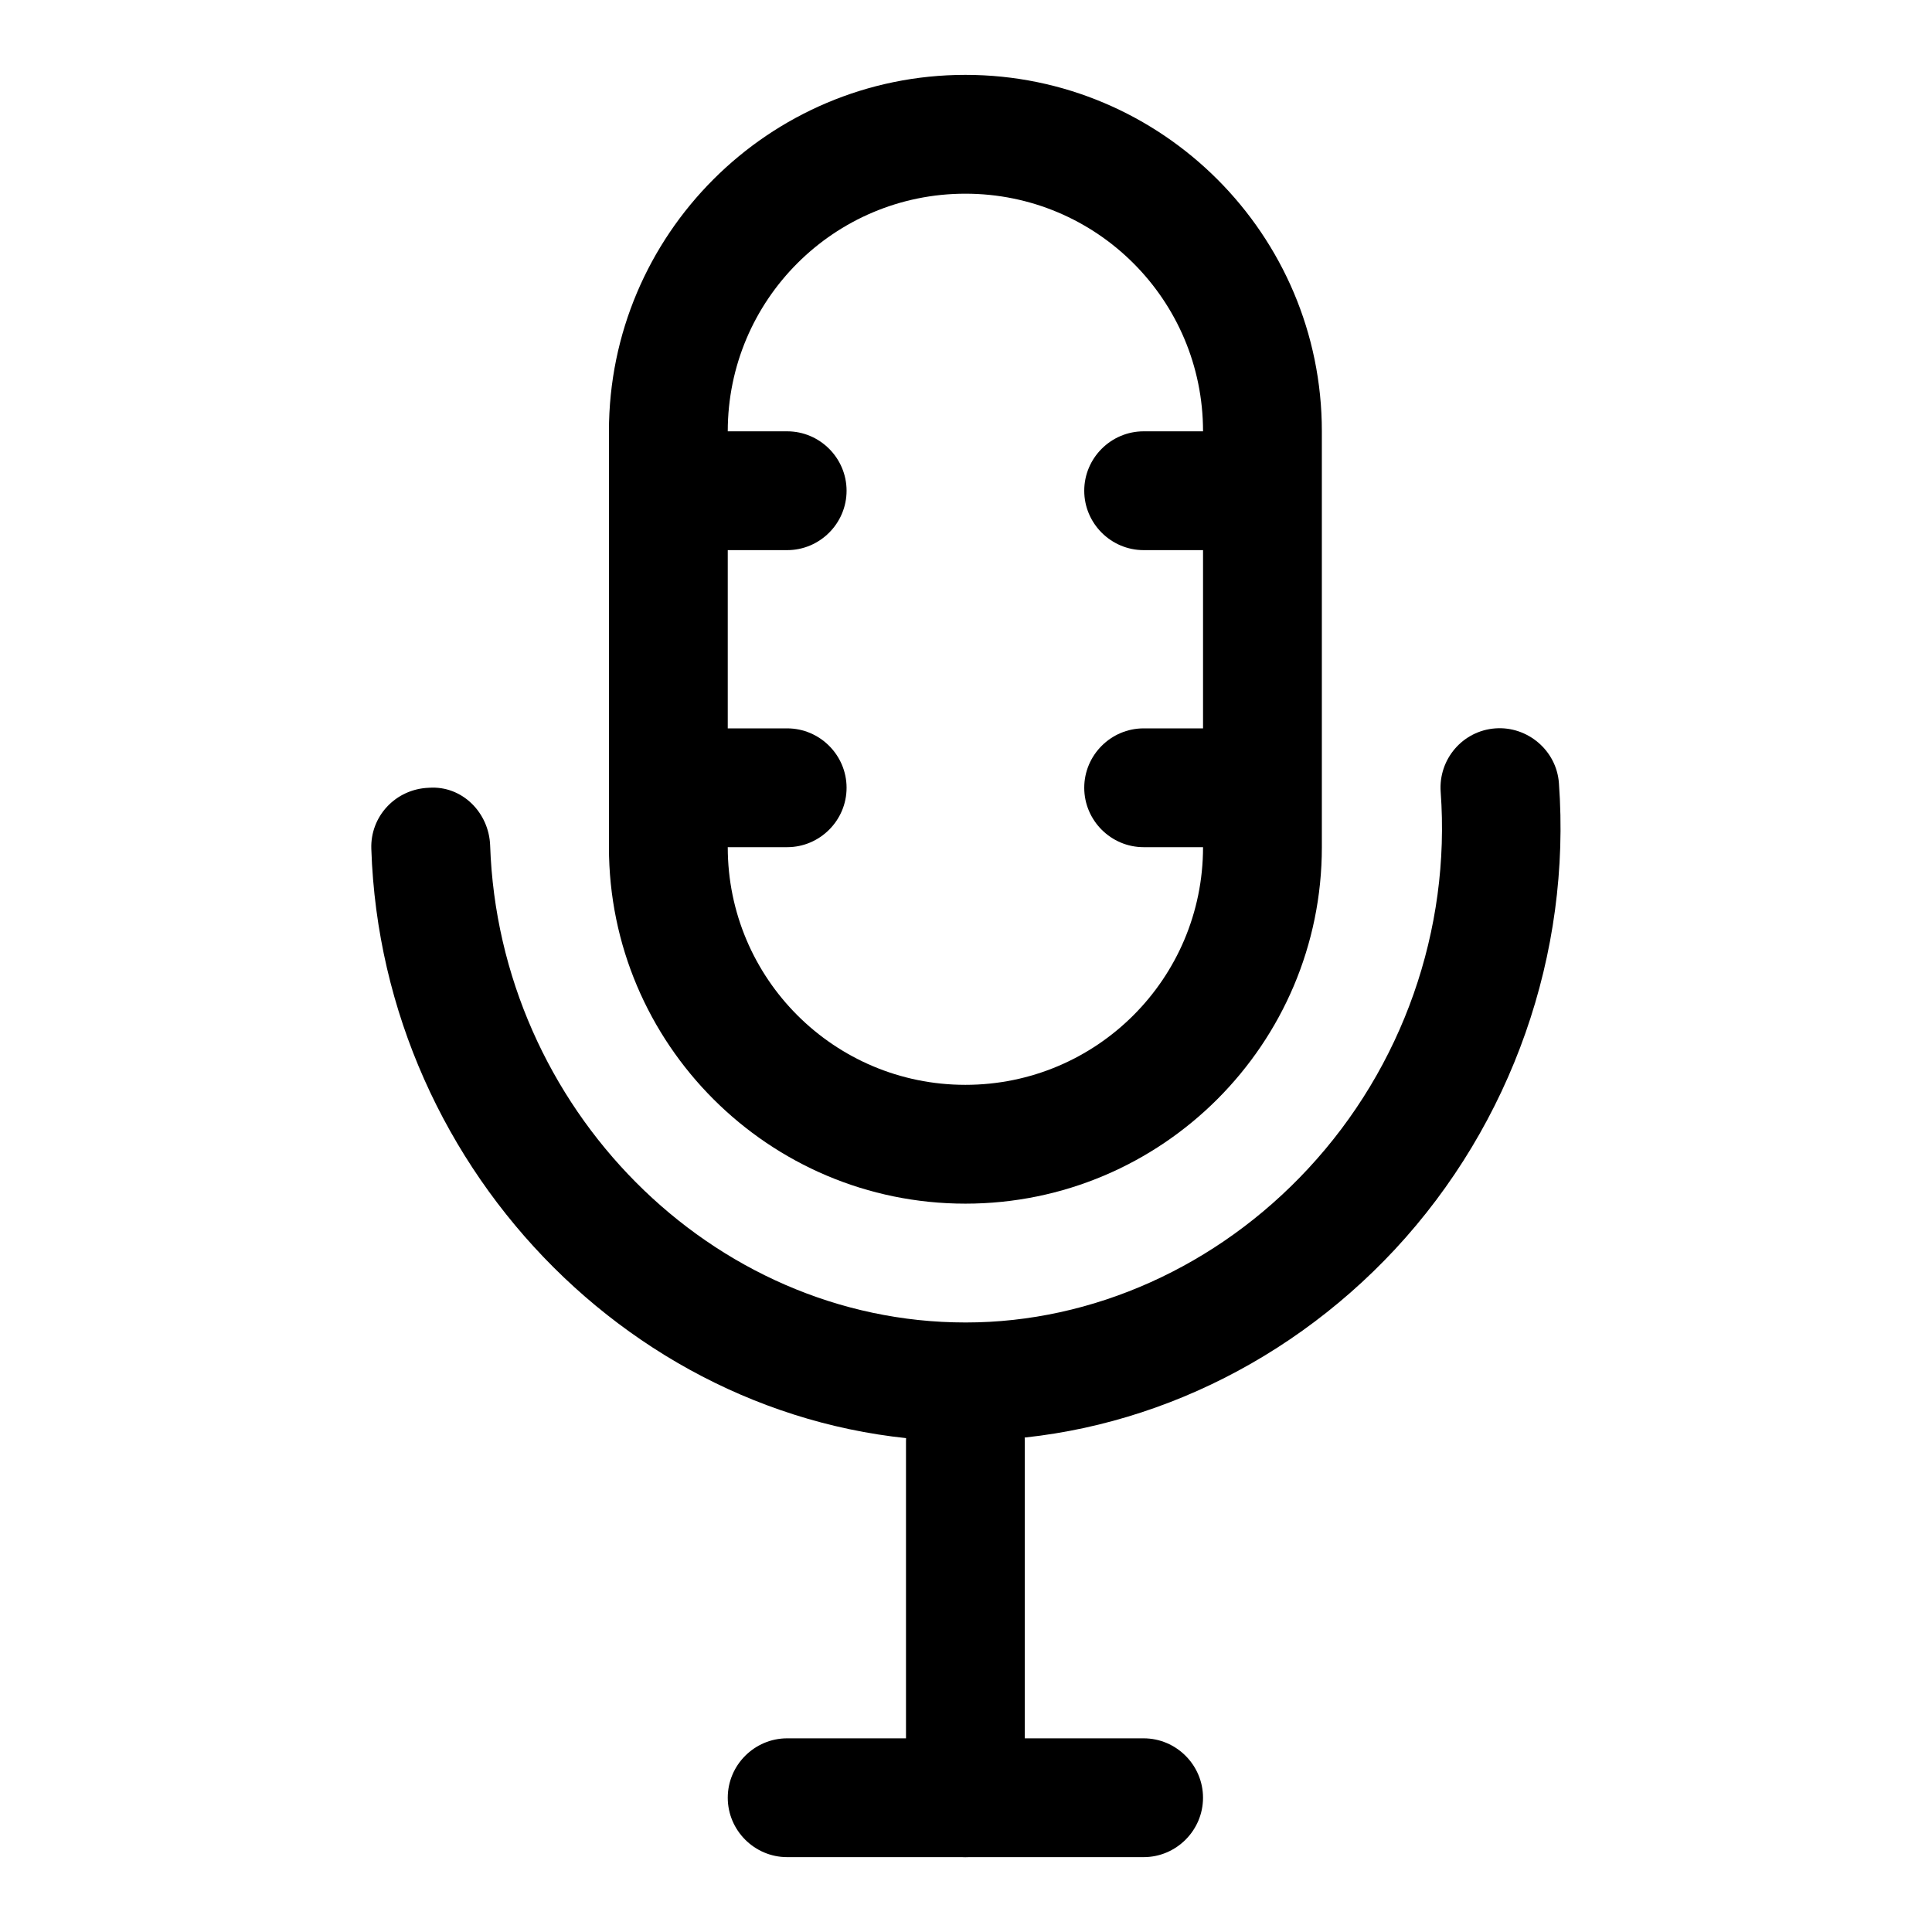
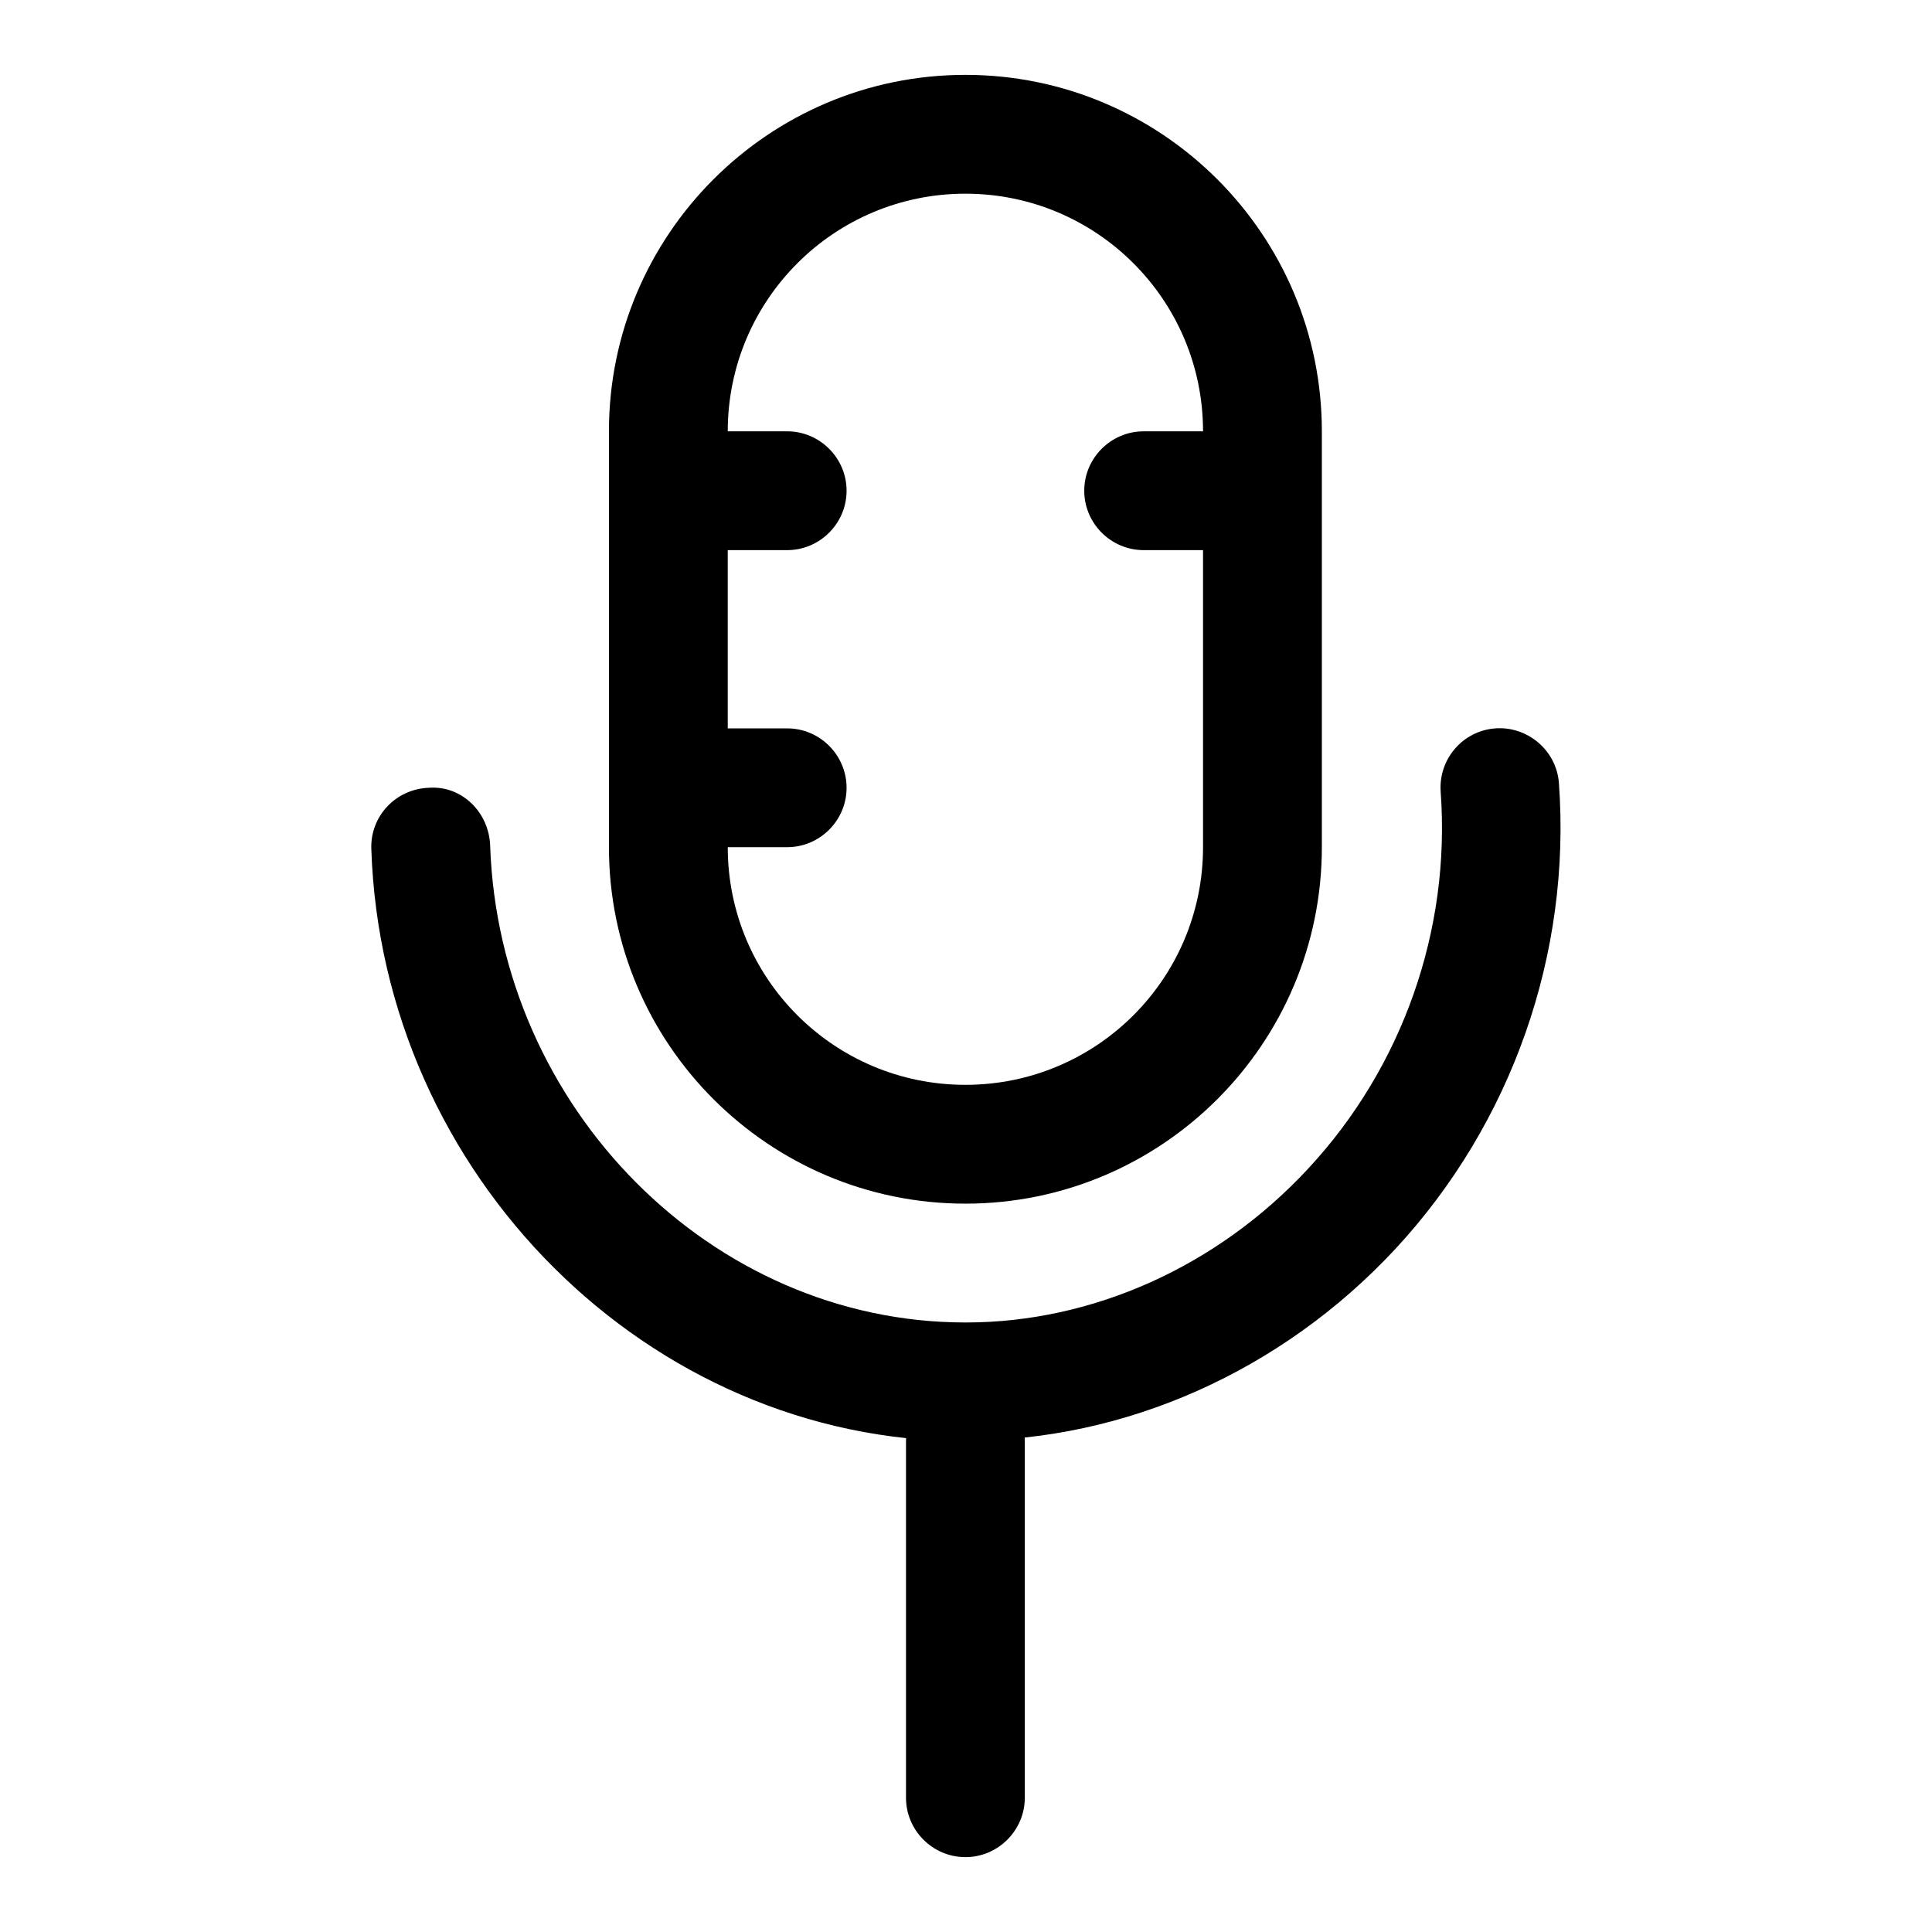
<svg xmlns="http://www.w3.org/2000/svg" fill="#000000" width="800px" height="800px" version="1.1" viewBox="144 144 512 512">
  <g>
    <path d="m399.84 462.98c-52.113 0-94.465-42.352-94.465-94.465v-110.21c0-52.113 42.352-94.465 94.465-94.465 52.113 0 94.465 42.352 94.465 94.465v110.21c0 52.113-42.352 94.465-94.465 94.465zm0-267.65c-34.793 0-62.977 28.184-62.977 62.977v110.21c0 34.793 28.184 62.977 62.977 62.977 34.793 0 62.977-28.184 62.977-62.977v-110.21c0-34.793-28.184-62.977-62.977-62.977z" />
    <path d="m400 525.95h-0.156c-83.914 0-154.61-70.535-157.44-156.97-0.316-8.66 6.453-15.902 15.273-16.215 8.816-0.629 15.902 6.613 16.215 15.273 2.363 69.59 58.727 126.43 125.95 126.43h0.156c33.535 0 66.598-14.801 90.688-40.777 25.031-26.922 37.785-63.293 35.109-99.816-0.629-8.66 5.824-16.215 14.484-16.848 8.5-0.629 16.215 5.824 16.848 14.484 3.305 45.184-12.438 90.215-43.453 123.59-30.07 32.273-71.477 50.695-113.67 50.695z" />
-     <path d="m447.07 636.16h-94.465c-8.66 0-15.742-7.086-15.742-15.742 0-8.66 7.086-15.742 15.742-15.742h94.465c8.66 0 15.742 7.086 15.742 15.742 0 8.66-7.086 15.742-15.742 15.742z" />
    <path d="m399.84 636.16c-8.66 0-15.742-7.086-15.742-15.742v-94.465c0-8.66 7.086-15.742 15.742-15.742 8.66 0 15.742 7.086 15.742 15.742v94.465c0 8.66-7.086 15.742-15.742 15.742z" />
    <path d="m352.61 289.79h-15.742c-8.66 0-15.742-7.086-15.742-15.742 0-8.66 7.086-15.742 15.742-15.742h15.742c8.66 0 15.742 7.086 15.742 15.742 0 8.66-7.086 15.742-15.742 15.742z" />
    <path d="m352.61 368.51h-15.742c-8.66 0-15.742-7.086-15.742-15.742 0-8.66 7.086-15.742 15.742-15.742h15.742c8.66 0 15.742 7.086 15.742 15.742 0 8.66-7.086 15.742-15.742 15.742z" />
    <path d="m462.82 289.79h-15.742c-8.66 0-15.742-7.086-15.742-15.742 0-8.66 7.086-15.742 15.742-15.742h15.742c8.66 0 15.742 7.086 15.742 15.742 0 8.66-7.086 15.742-15.742 15.742z" />
-     <path d="m462.82 368.51h-15.742c-8.66 0-15.742-7.086-15.742-15.742 0-8.66 7.086-15.742 15.742-15.742h15.742c8.66 0 15.742 7.086 15.742 15.742 0 8.66-7.086 15.742-15.742 15.742z" />
  </g>
</svg>